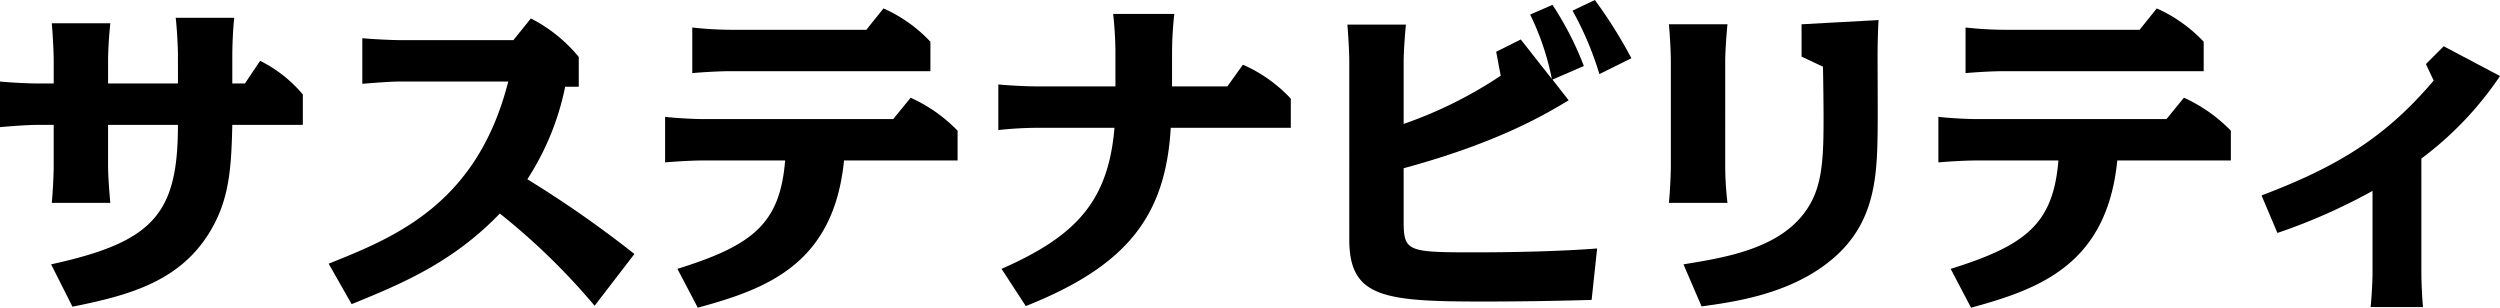
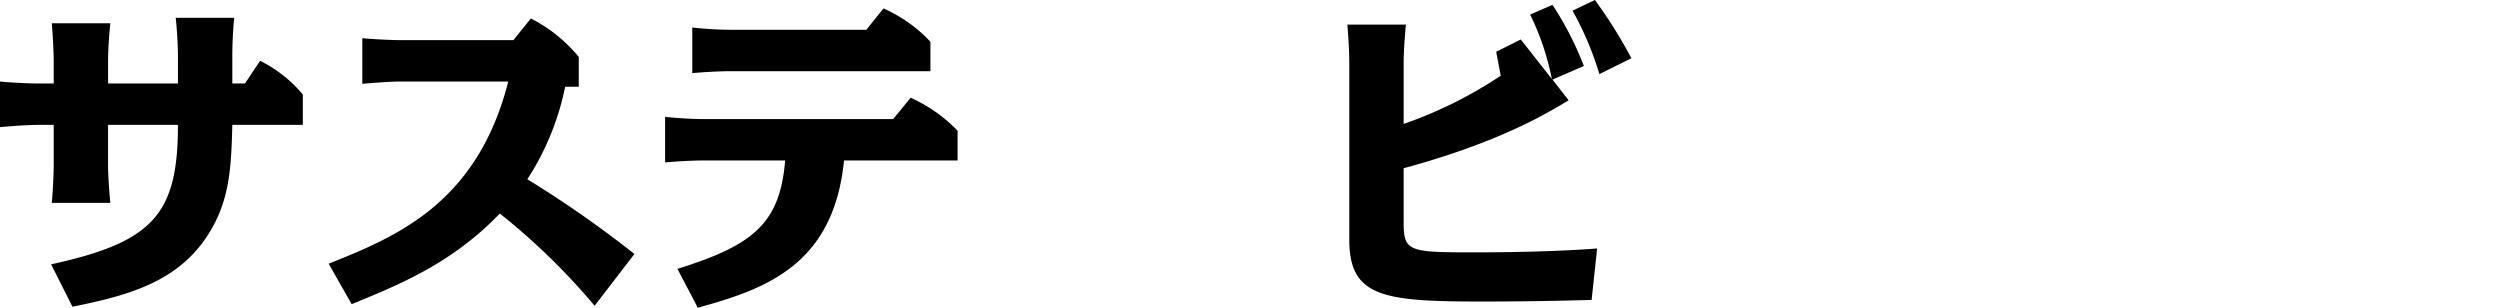
<svg xmlns="http://www.w3.org/2000/svg" viewBox="0 0 255.027 31.388">
  <g id="レイヤー_2" data-name="レイヤー 2">
    <g id="コピー">
      <path d="M18.152,5.644c0-.792-.1-2.805-.231-3.829h5.974c-.132,1.155-.197,2.938-.197,3.829V8.516h1.287l1.551-2.311A13.583,13.583,0,0,1,30.892,9.638v3.103H23.697c-.1,4.587-.33,7.822-2.442,11.155-3.136,4.951-8.351,6.271-13.862,7.393L5.214,26.965c10.43-2.277,12.938-5.116,12.938-14.225h-7.129v4.125c0,1.056.132,2.772.23,3.829H5.28c.099-.957.198-2.806.198-3.829V12.74H3.861c-1.057,0-2.806.132-3.861.231V8.317c.989.099,2.805.198,3.861.198H5.479V6.205c0-.825-.1-2.805-.198-3.829h5.974c-.132,1.221-.23,2.739-.23,3.829V8.516h7.129Z" />
      <path d="M60.657,31.19A67.508,67.508,0,0,0,50.987,21.783c-4.852,5.05-10.166,7.228-15.116,9.242l-2.344-4.126C40.294,24.193,48.677,20.826,51.846,8.317H40.789c-.925,0-2.607.132-3.829.231V3.895c.957.099,3.036.198,3.829.198h11.584l1.782-2.211A15.366,15.366,0,0,1,59.04,5.809V8.846H57.654a27.188,27.188,0,0,1-3.861,9.439A112.038,112.038,0,0,1,64.717,25.909Z" />
      <path d="M69.103,27.427c7.723-2.409,10.462-4.621,10.99-11.057H71.709c-1.056,0-2.805.099-3.861.198V11.915c.957.132,2.971.231,3.861.231H91.116l1.782-2.178A15.647,15.647,0,0,1,97.685,13.334v3.037h-11.585c-1.057,10.595-7.889,13.103-14.918,15.018ZM88.377,3.037,90.126.858a14.822,14.822,0,0,1,4.786,3.399V7.261H74.481c-1.056,0-2.805.099-3.861.198V2.806a36.827,36.827,0,0,0,3.861.231Z" />
-       <path d="M113.786,5.248a37.857,37.857,0,0,0-.231-3.829H119.793a36.73,36.73,0,0,0-.231,3.829V8.812h5.644l1.585-2.211a14.732,14.732,0,0,1,4.885,3.466v2.97H119.43c-.528,9.043-4.488,14.093-14.786,18.186L102.168,27.427c7.492-3.301,10.892-6.799,11.519-14.39h-7.987a37.941,37.941,0,0,0-3.861.231V8.614c.99.099,2.806.198,3.861.198h8.087Z" />
      <path d="M158.37.495a32.505,32.505,0,0,1,3.201,6.238l-3.201,1.386,1.65,2.112c-2.311,1.386-7.097,4.291-16.833,6.931v5.413c0,3.069.396,3.168,7.129,3.168,3.994,0,8.747-.099,12.608-.396l-.562,5.248c-3.465.1-7.162.165-11.122.165-10.133,0-13.599-.429-13.599-6.336V6.37c0-1.056-.099-2.805-.197-3.861H143.419c-.1.99-.231,2.805-.231,3.861v6.271a43.301,43.301,0,0,0,9.901-4.918L152.627,5.281l2.509-1.254,3.168,4.026a26.529,26.529,0,0,0-2.211-6.568Zm4.785,7.063A32.557,32.557,0,0,0,160.416,1.089L162.693,0a48.337,48.337,0,0,1,3.729,5.941Z" />
-       <path d="M175.99,16.866a32.897,32.897,0,0,0,.231,3.829h-5.975c.1-.957.198-2.806.198-3.829V6.337c0-1.056-.099-2.805-.198-3.861h5.975c-.1.99-.231,2.805-.231,3.861Zm-4.258,10.1c4.654-.759,10.958-1.75,13.268-6.832.958-2.112,1.023-4.753,1.023-8.152,0-1.089-.033-4.291-.065-5.182L183.779,5.776V2.476l7.855-.429c-.066,1.122-.1,2.607-.1,3.598,0,1.32.033,6.997,0,8.152-.065,4.225-.362,8.383-3.696,11.783-4.258,4.291-10.628,5.181-14.258,5.676Z" />
-       <path d="M198.99,27.427c7.723-2.409,10.462-4.621,10.99-11.057h-8.384c-1.056,0-2.805.099-3.861.198V11.915c.957.132,2.971.231,3.861.231h19.407l1.782-2.178a15.647,15.647,0,0,1,4.786,3.366v3.037h-11.585c-1.057,10.595-7.889,13.103-14.918,15.018ZM218.265,3.037l1.749-2.178a14.822,14.822,0,0,1,4.786,3.399V7.261H204.369c-1.056,0-2.805.099-3.861.198V2.806a36.828,36.828,0,0,0,3.861.231Z" />
-       <path d="M247.007,27.856c0,.892.066,2.409.165,3.466H241.825c.099-.792.198-2.674.198-3.466V19.473a59.277,59.277,0,0,1-9.703,4.291l-1.618-3.829c7.955-3.003,12.773-6.073,17.559-11.717l-.792-1.683,1.815-1.815,5.743,3.037a34.445,34.445,0,0,1-8.021,8.416Z" />
    </g>
  </g>
</svg>